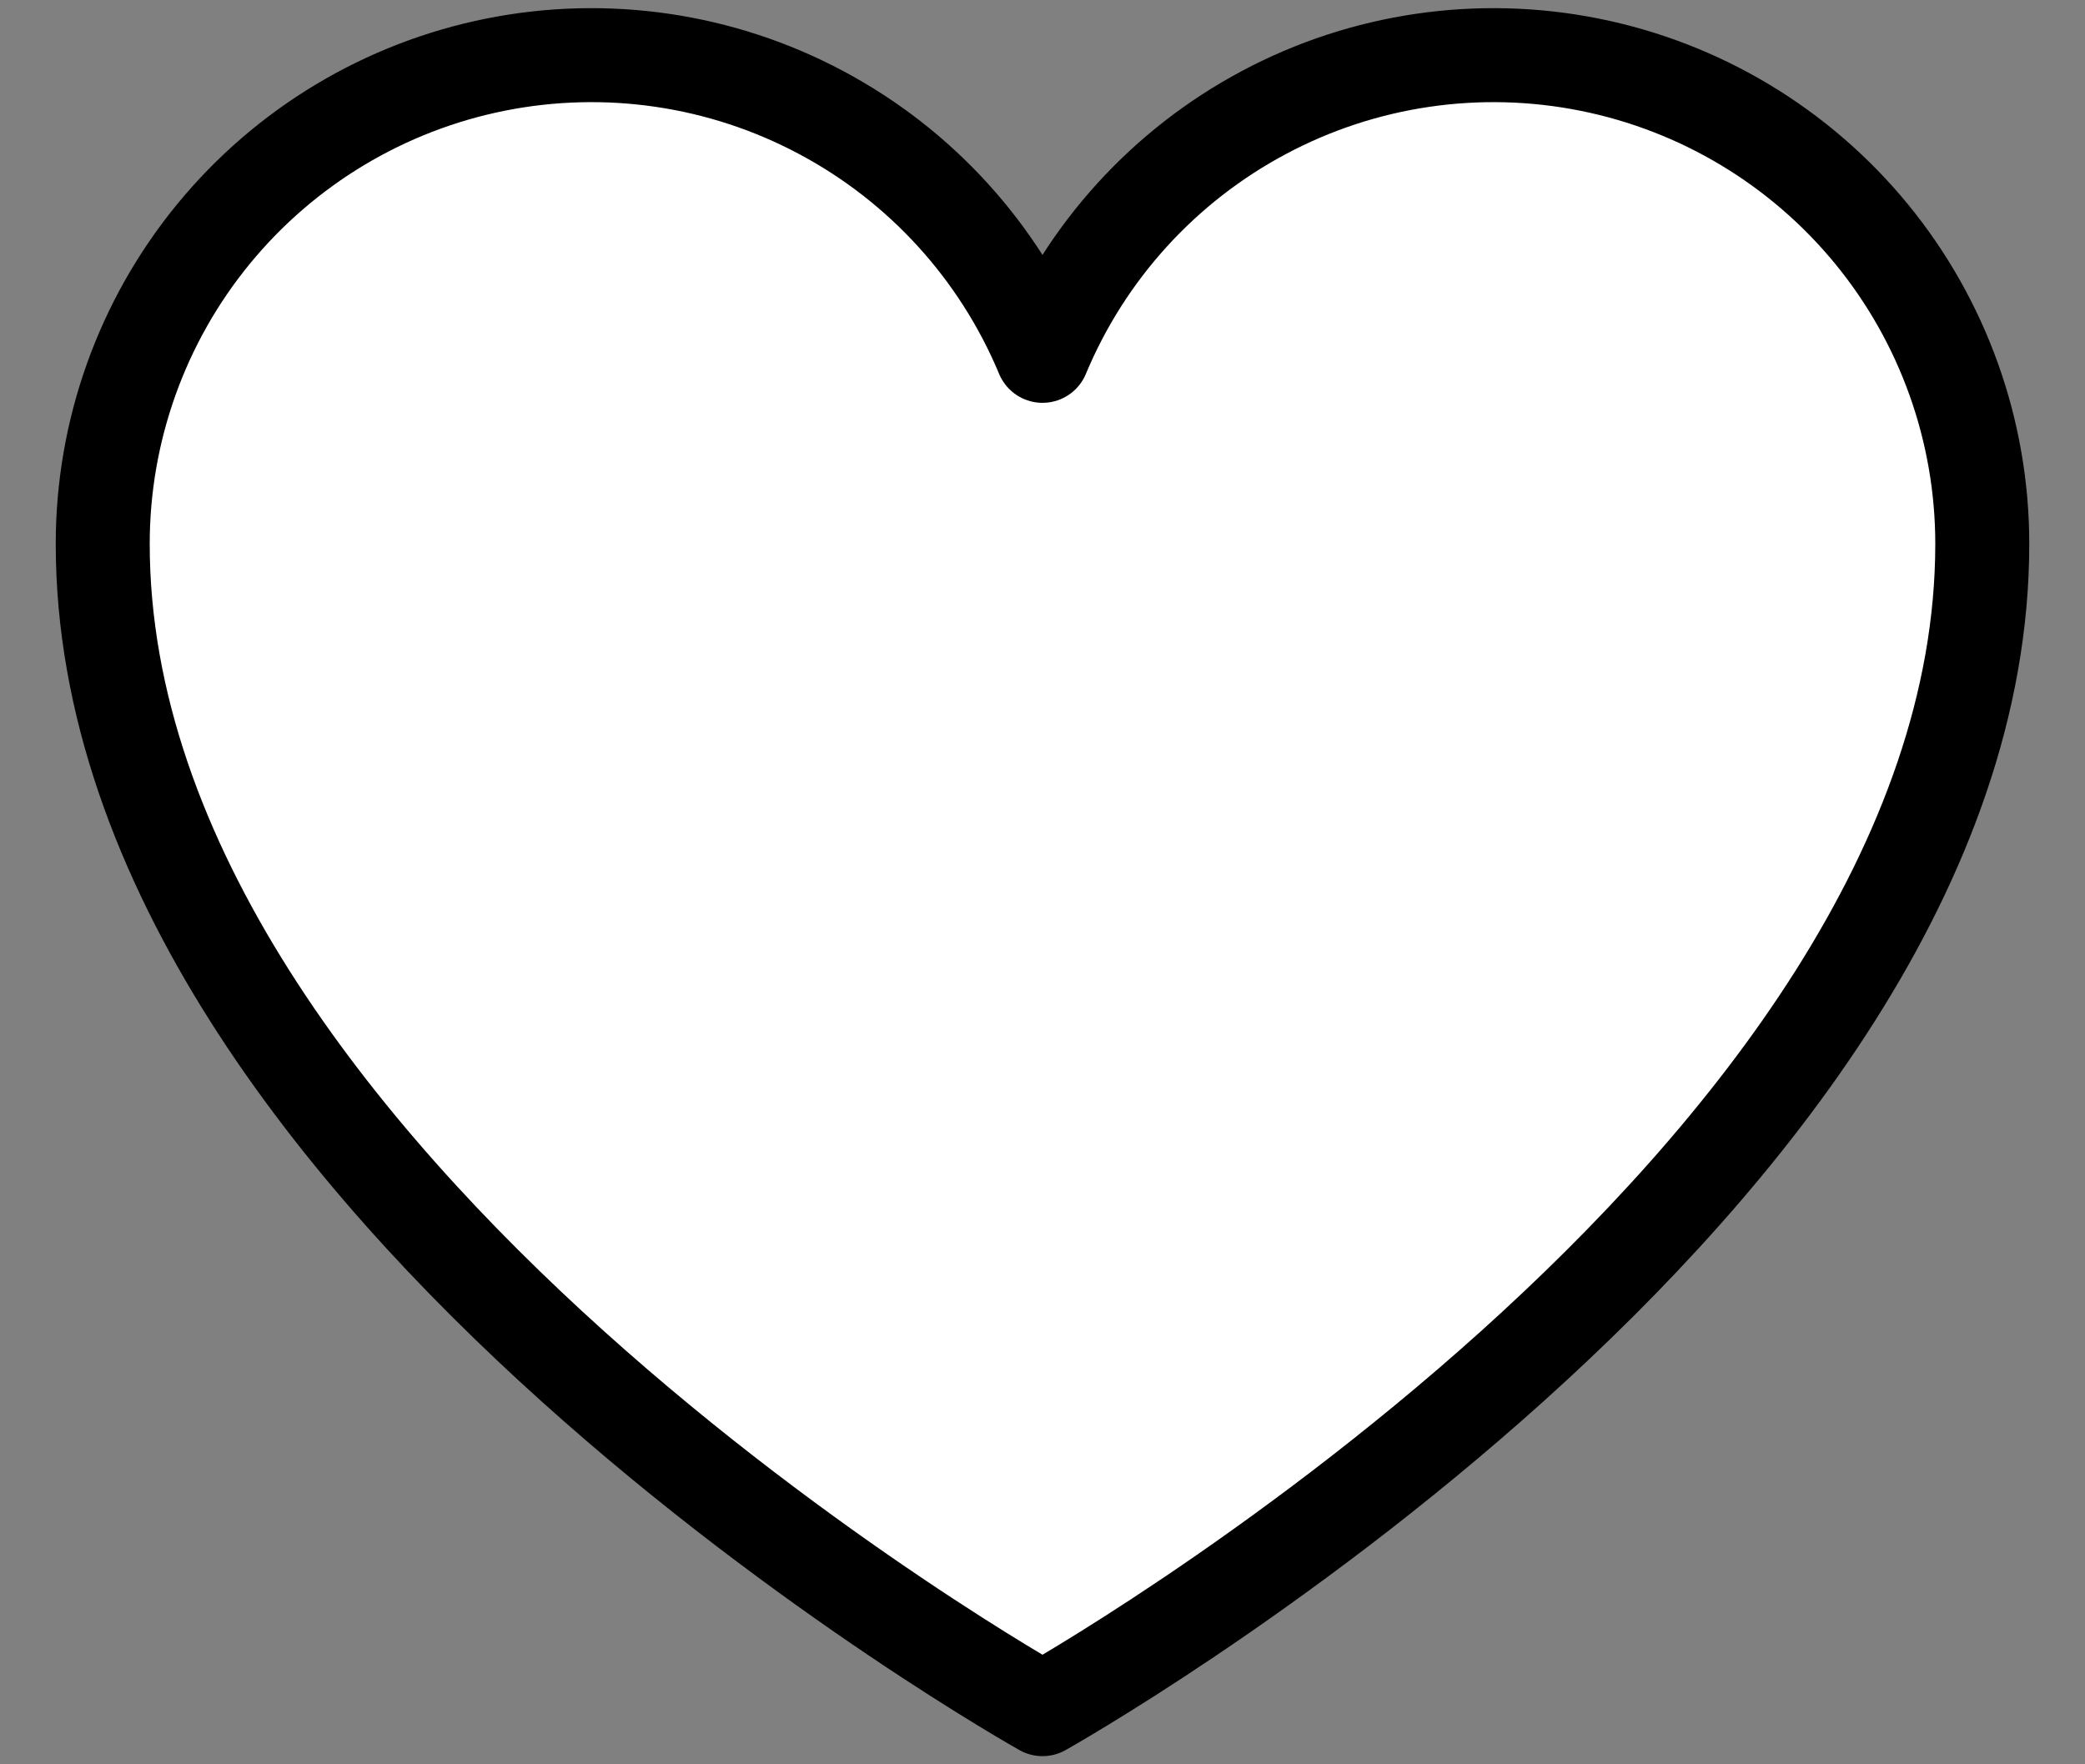
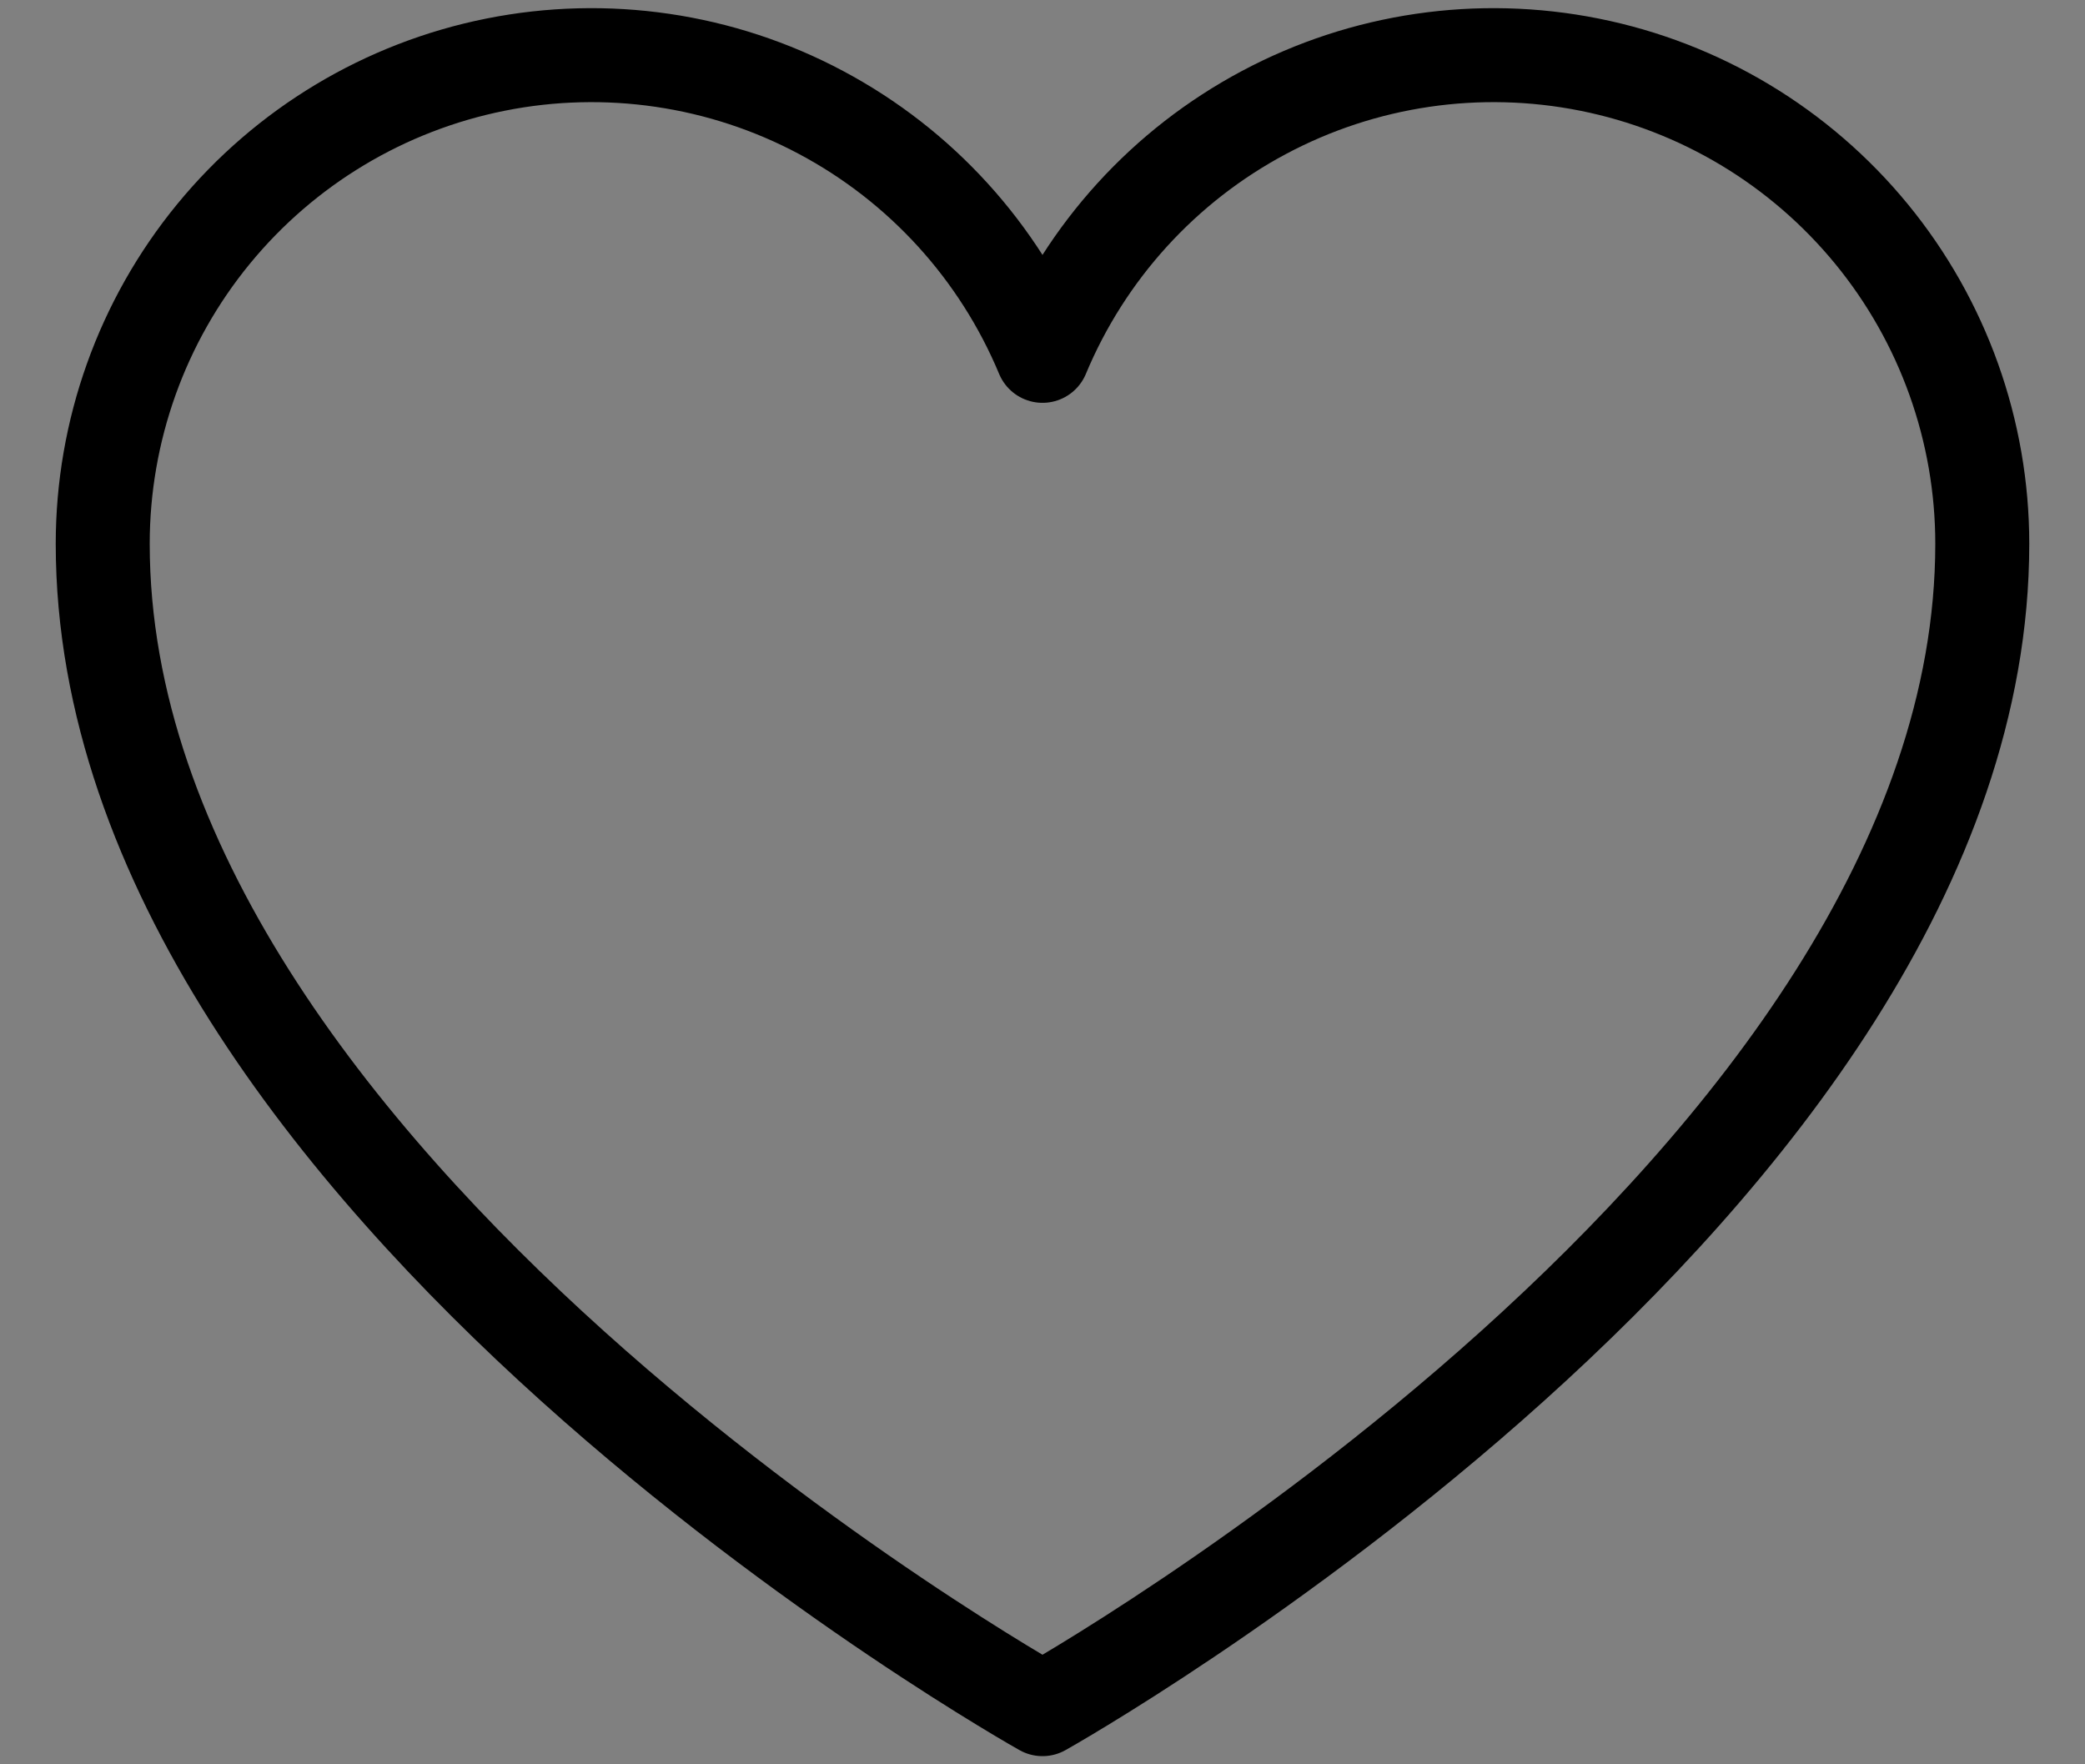
<svg xmlns="http://www.w3.org/2000/svg" width="26" height="22" viewBox="0 0 26 22" fill="none">
  <rect x="0" y="0" width="26" height="22" fill="#808080" stroke="none" />
  <g clip-path="url(#clip0_112_15)">
-     <path d="M13 21.312C13 21.312 1.281 14.75 1.281 6.781C1.281 5.373 1.769 4.007 2.662 2.918C3.556 1.828 4.799 1.082 6.18 0.806C7.561 0.53 8.996 0.74 10.239 1.403C11.483 2.065 12.458 3.137 13 4.437C13.542 3.137 14.517 2.065 15.761 1.403C17.004 0.74 18.439 0.53 19.82 0.806C21.201 1.082 22.444 1.828 23.338 2.918C24.231 4.007 24.719 5.373 24.719 6.781C24.719 14.75 13 21.312 13 21.312Z" fill="white" />
    <path d="M13 21.312C13 21.312 1.281 14.75 1.281 6.781C1.281 5.373 1.769 4.007 2.662 2.918C3.556 1.828 4.799 1.082 6.18 0.806C7.561 0.53 8.996 0.74 10.239 1.403C11.483 2.065 12.458 3.137 13 4.437V4.437C13.542 3.137 14.517 2.065 15.761 1.403C17.004 0.74 18.439 0.53 19.82 0.806C21.201 1.082 22.444 1.828 23.338 2.918C24.231 4.007 24.719 5.373 24.719 6.781C24.719 14.75 13 21.312 13 21.312Z" stroke="black" stroke-width="1.172" stroke-linecap="round" stroke-linejoin="round" />
  </g>
  <defs>
    <clipPath id="clip0_112_15">
      <rect width="26" height="22" fill="white" />
    </clipPath>
  </defs>
</svg>